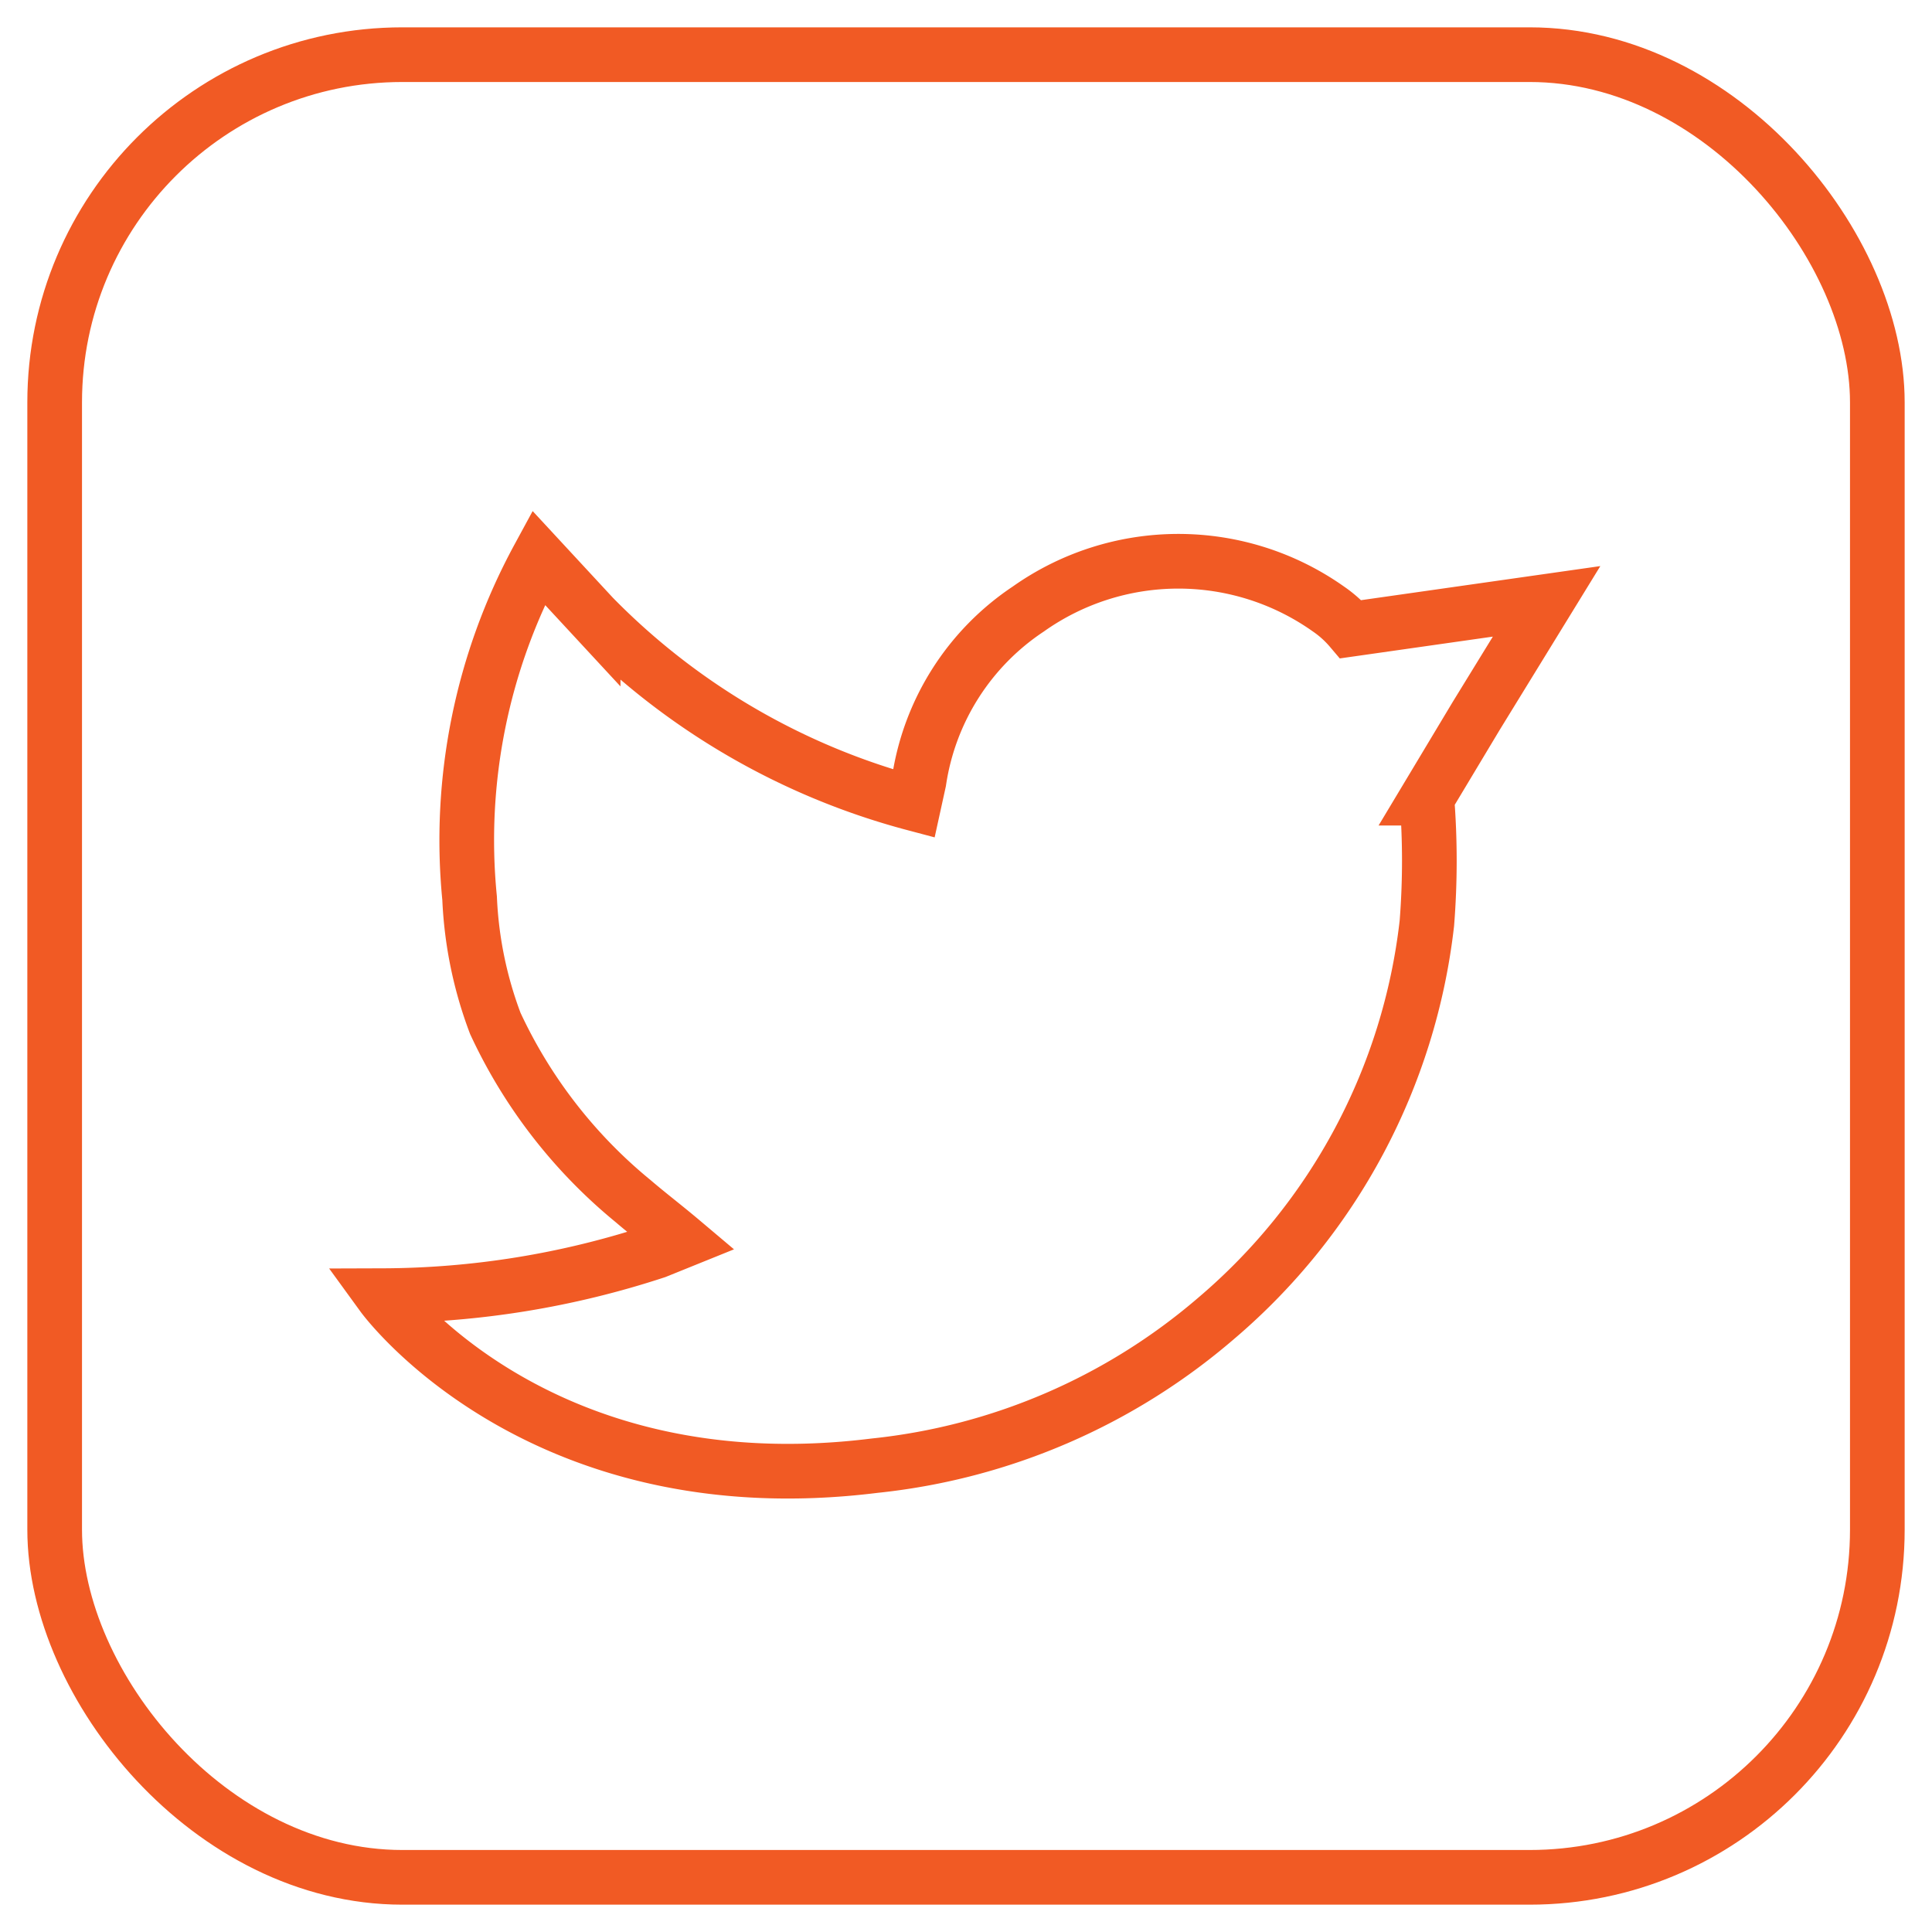
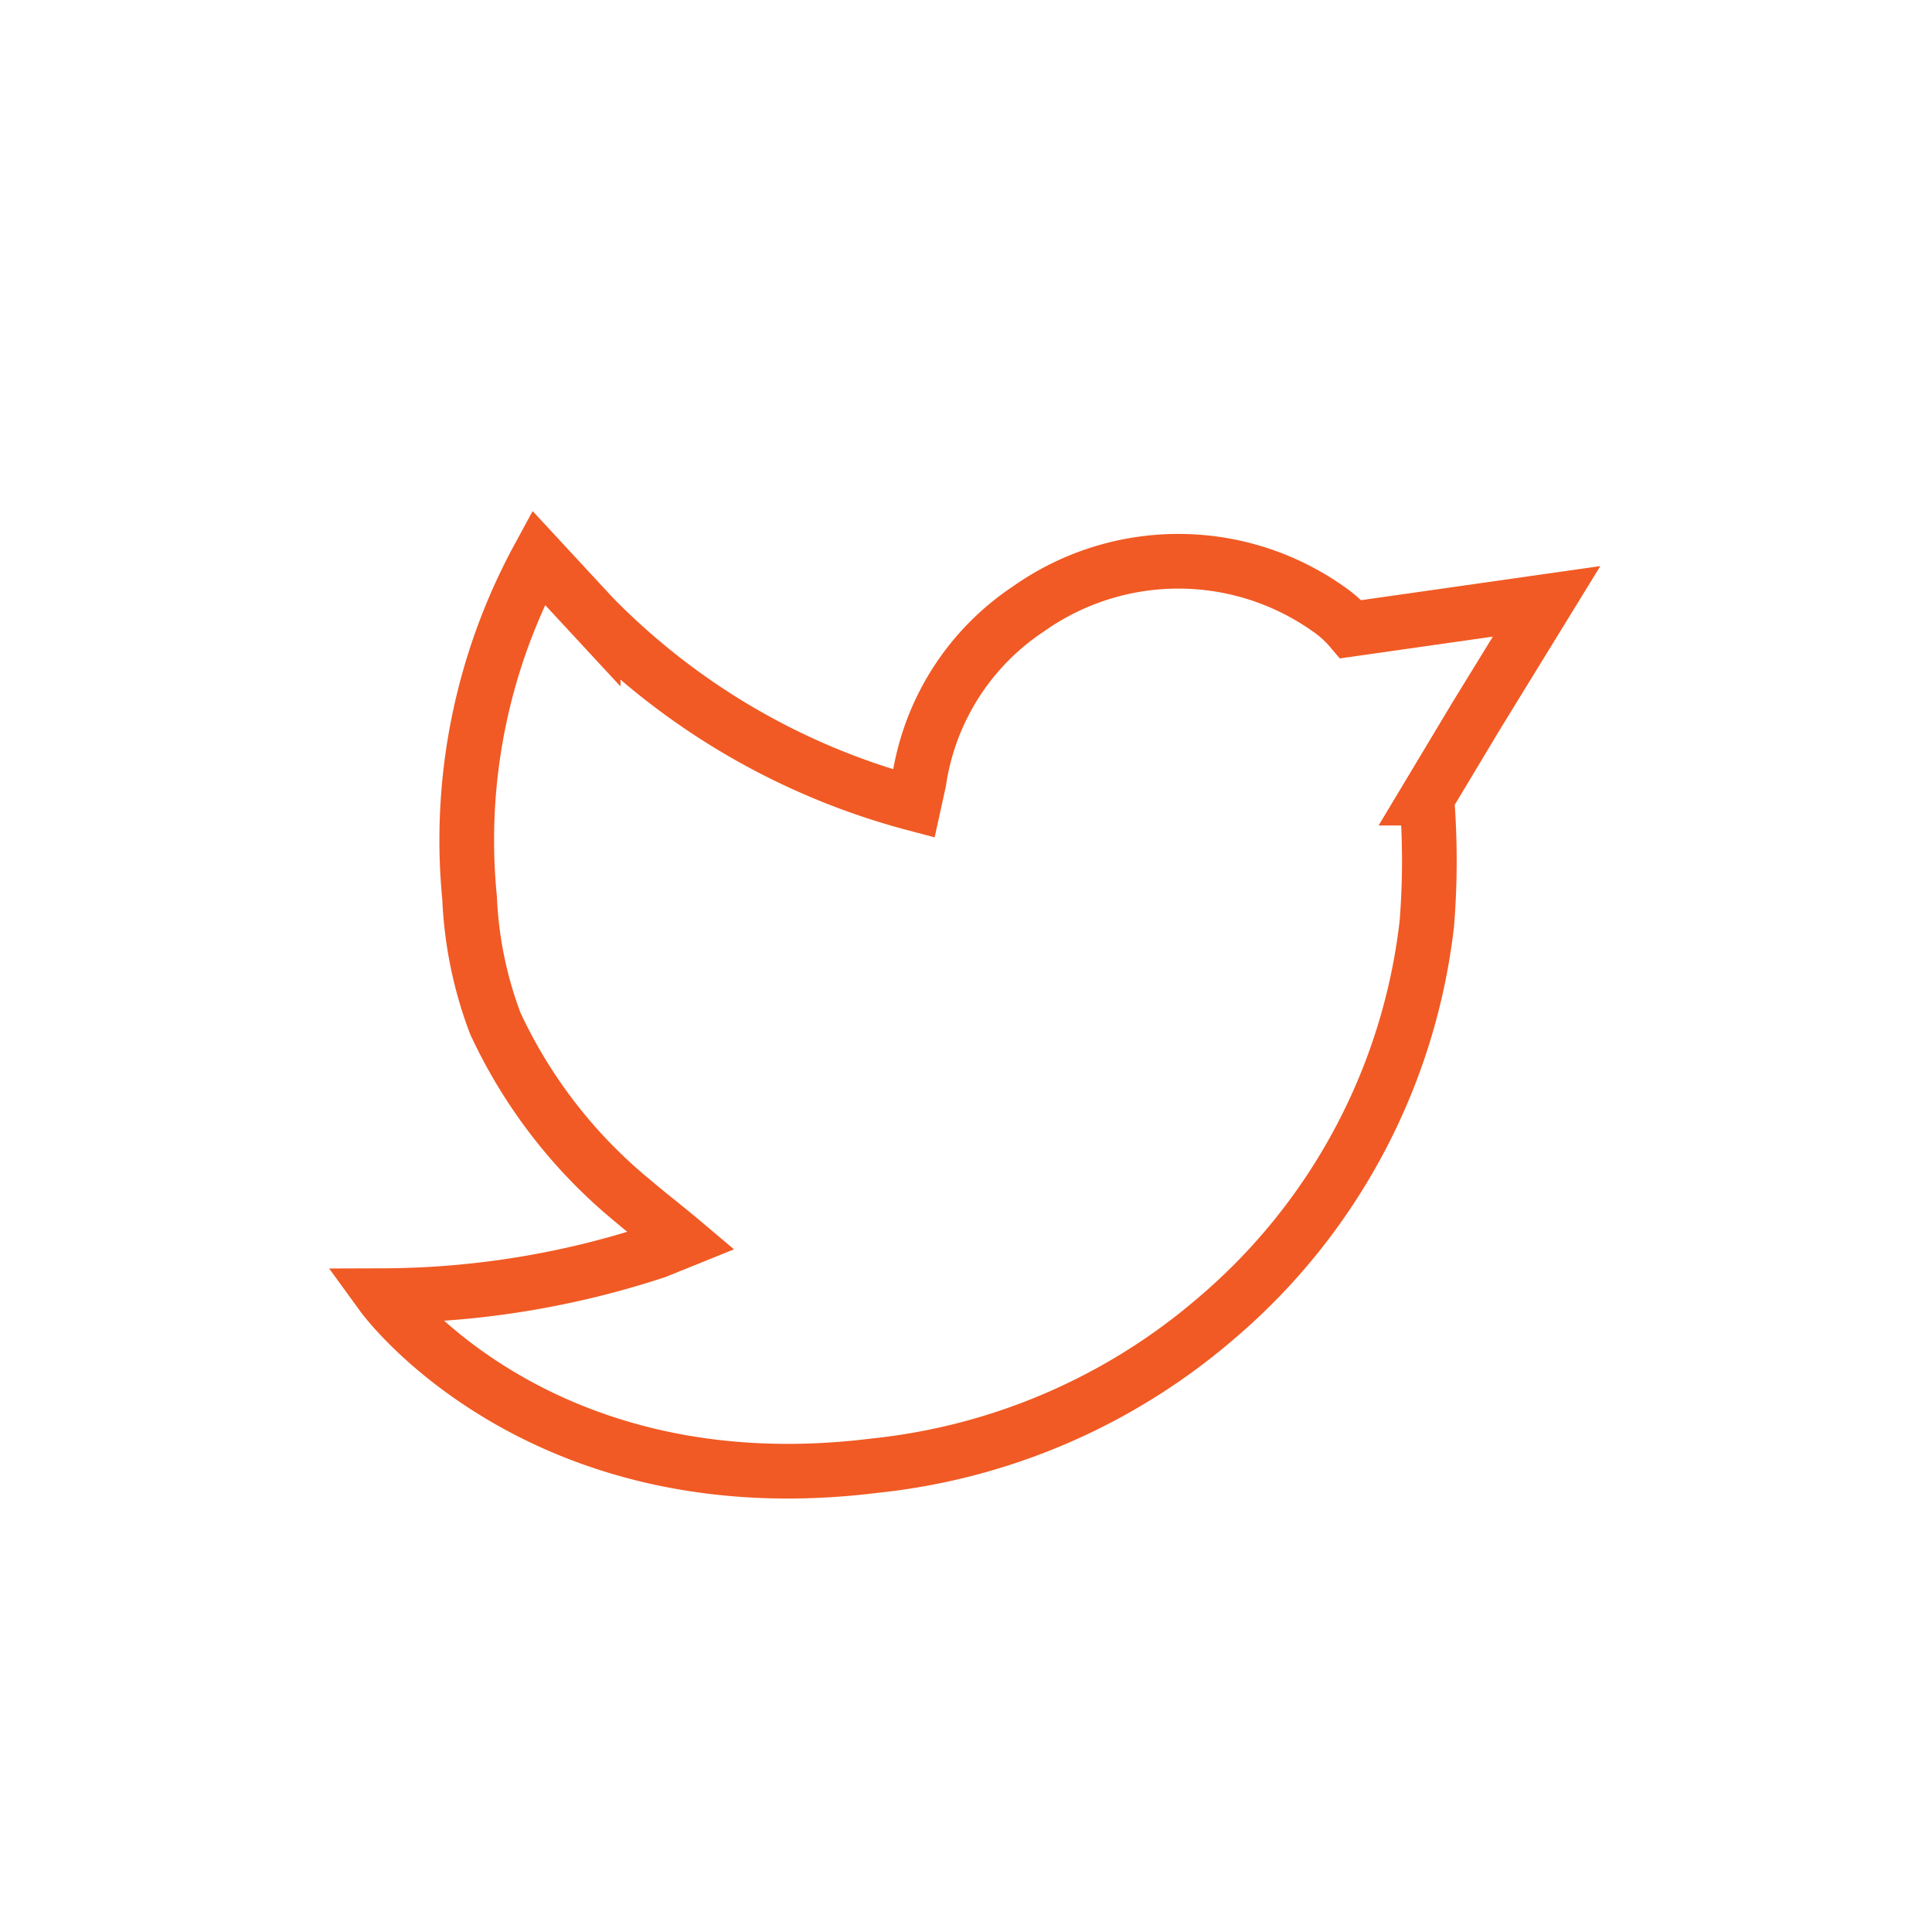
<svg xmlns="http://www.w3.org/2000/svg" viewBox="0 0 35.34 35.34">
  <defs>
    <style>.cls-1{fill:none;stroke:#f15a24;stroke-miterlimit:10;}</style>
  </defs>
  <title>social-twitter</title>
  <g id="Layer_2" data-name="Layer 2">
    <g id="Layer_1-2" data-name="Layer 1">
-       <rect class="cls-1" x="1" y="1" width="33.34" height="33.34" rx="6.36" />
      <path class="cls-1" d="M16.81,14.29a4.59,4.59,0,0,1,2-3.15,4.75,4.75,0,0,1,5.49,0,2.07,2.07,0,0,1,.41.37L28.29,11,27,13.1l-.9,1.5a14.44,14.44,0,0,1,0,2.29,11.13,11.13,0,0,1-3.86,7.23A11.38,11.38,0,0,1,16,26.81c-6.18.77-9-3.11-9-3.11a16.15,16.15,0,0,0,5-.81l.47-.19c-.32-.27-.61-.49-.89-.73a9.21,9.21,0,0,1-2.52-3.25,7.36,7.36,0,0,1-.47-2.29A10.83,10.83,0,0,1,9.85,10.2s.75.81,1,1.08a12.82,12.82,0,0,0,5.87,3.42Z" />
    </g>
  </g>
</svg>